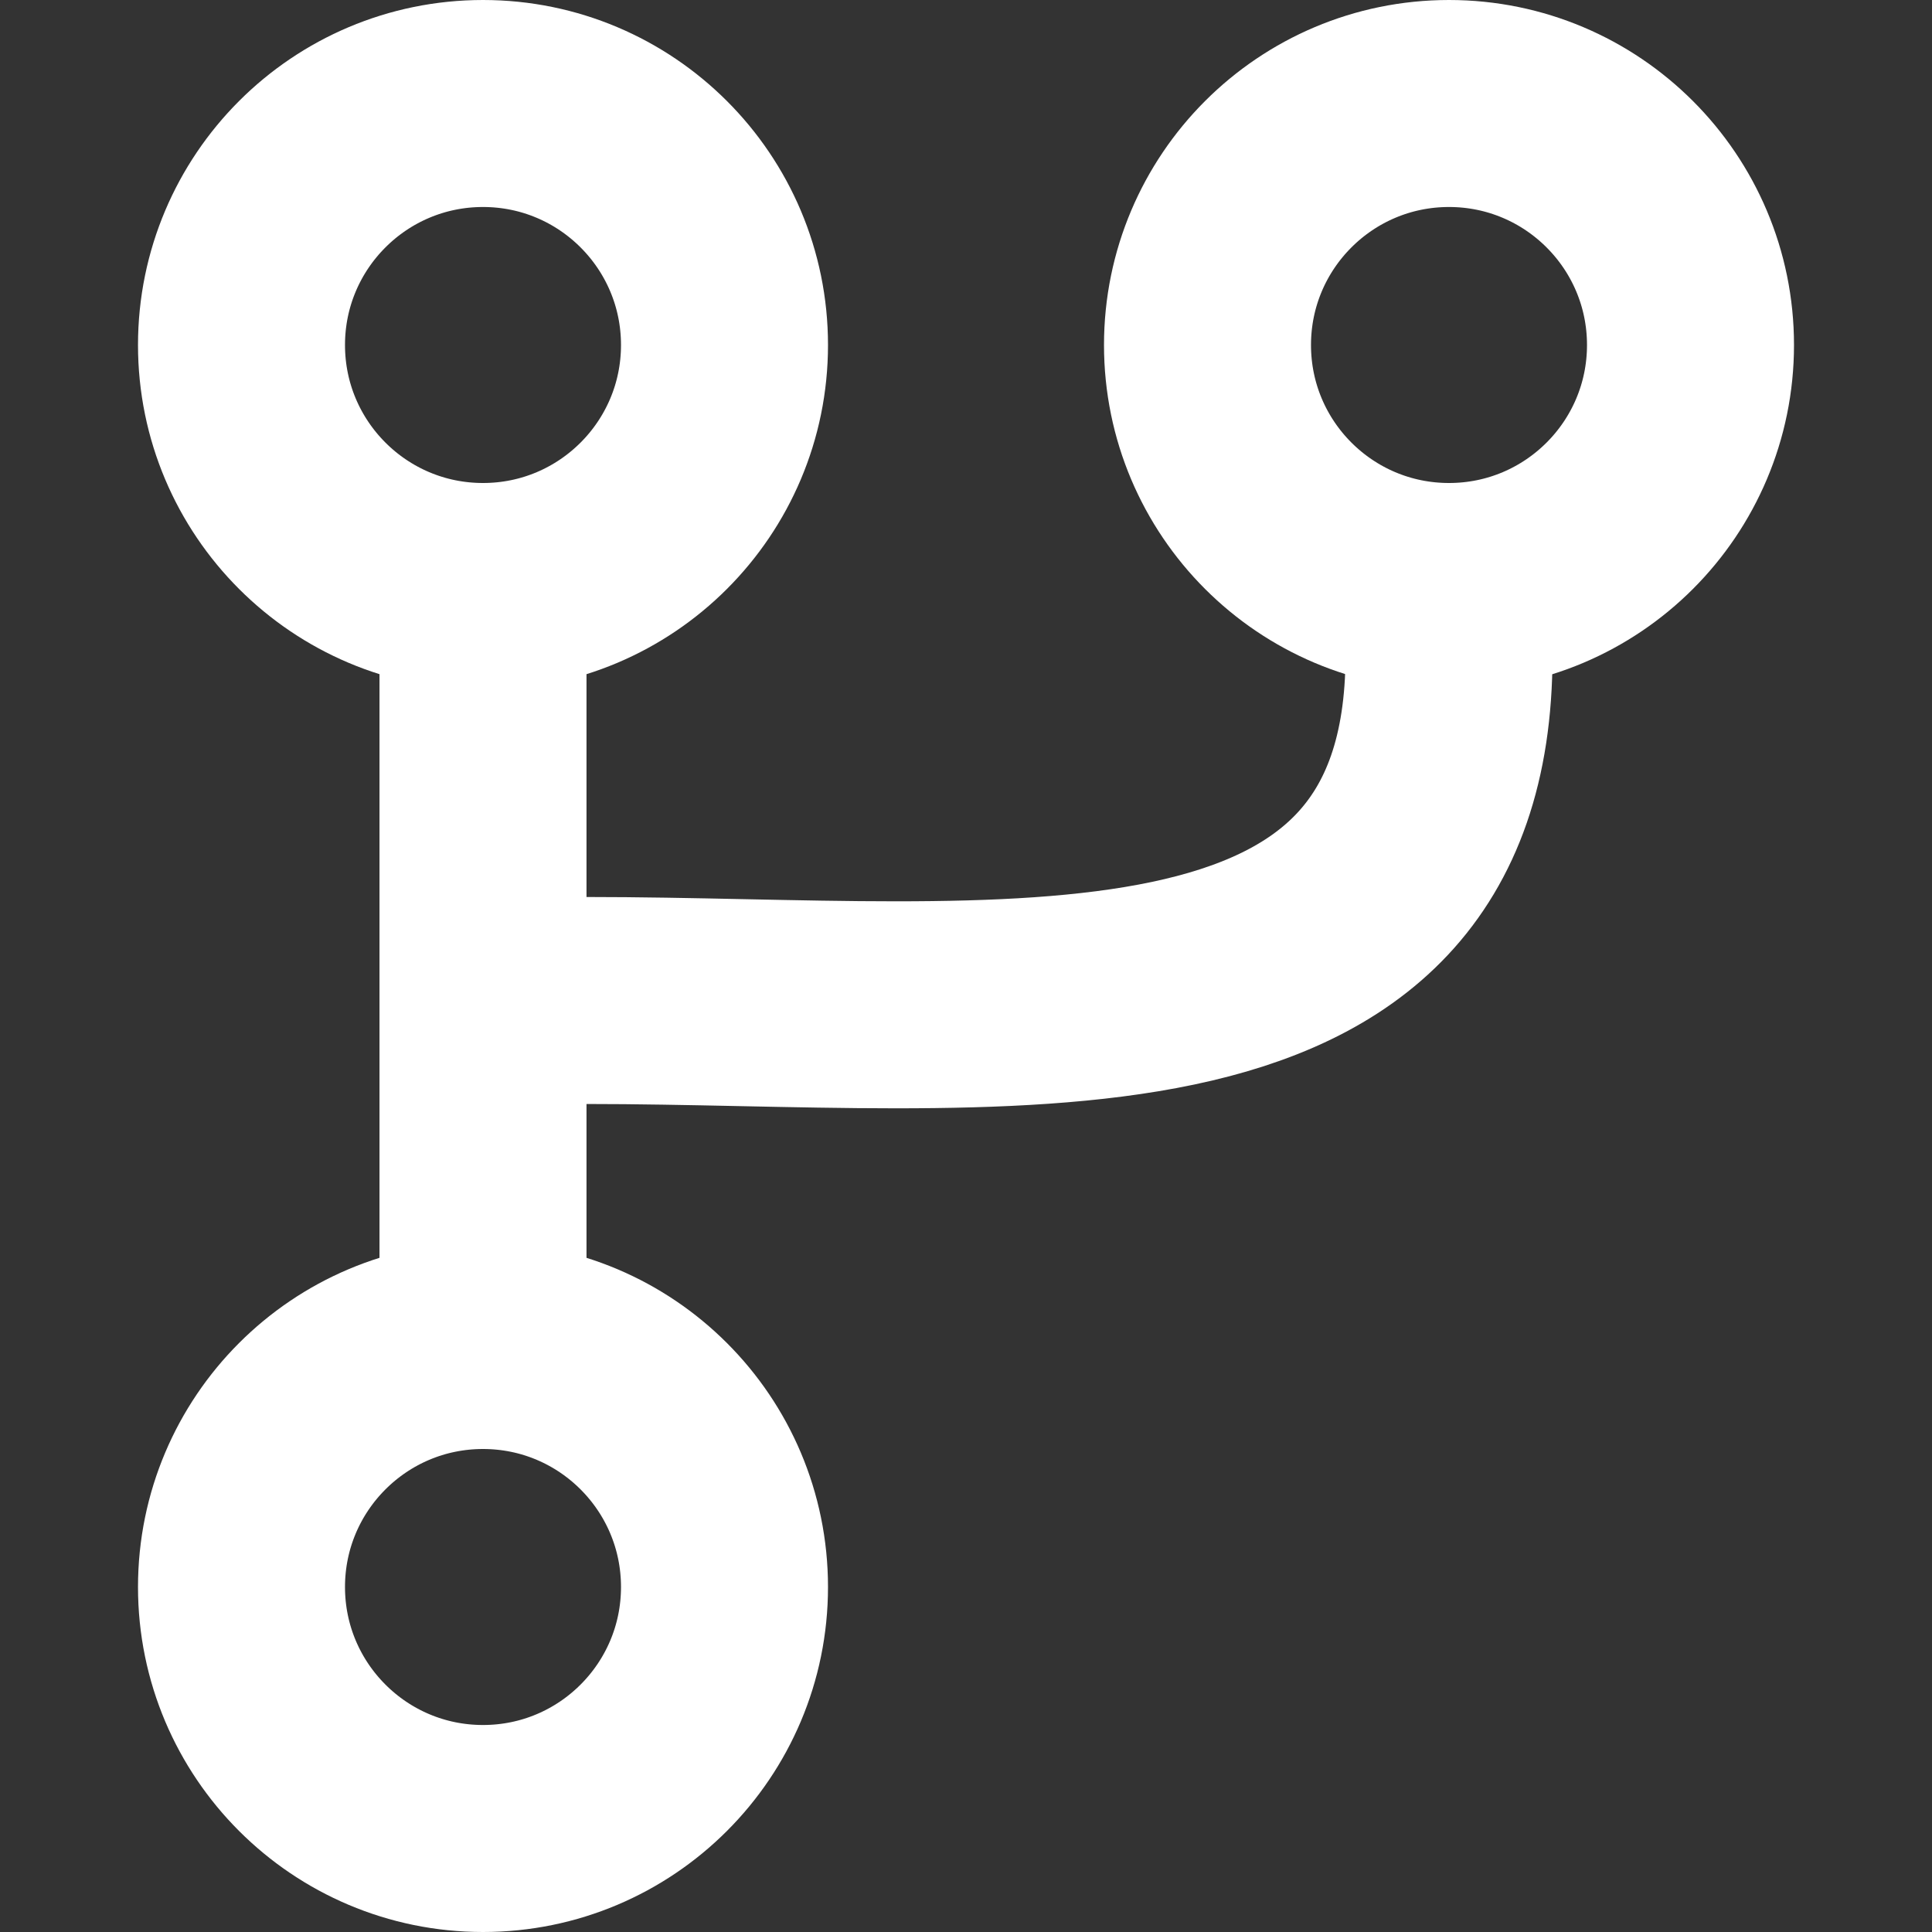
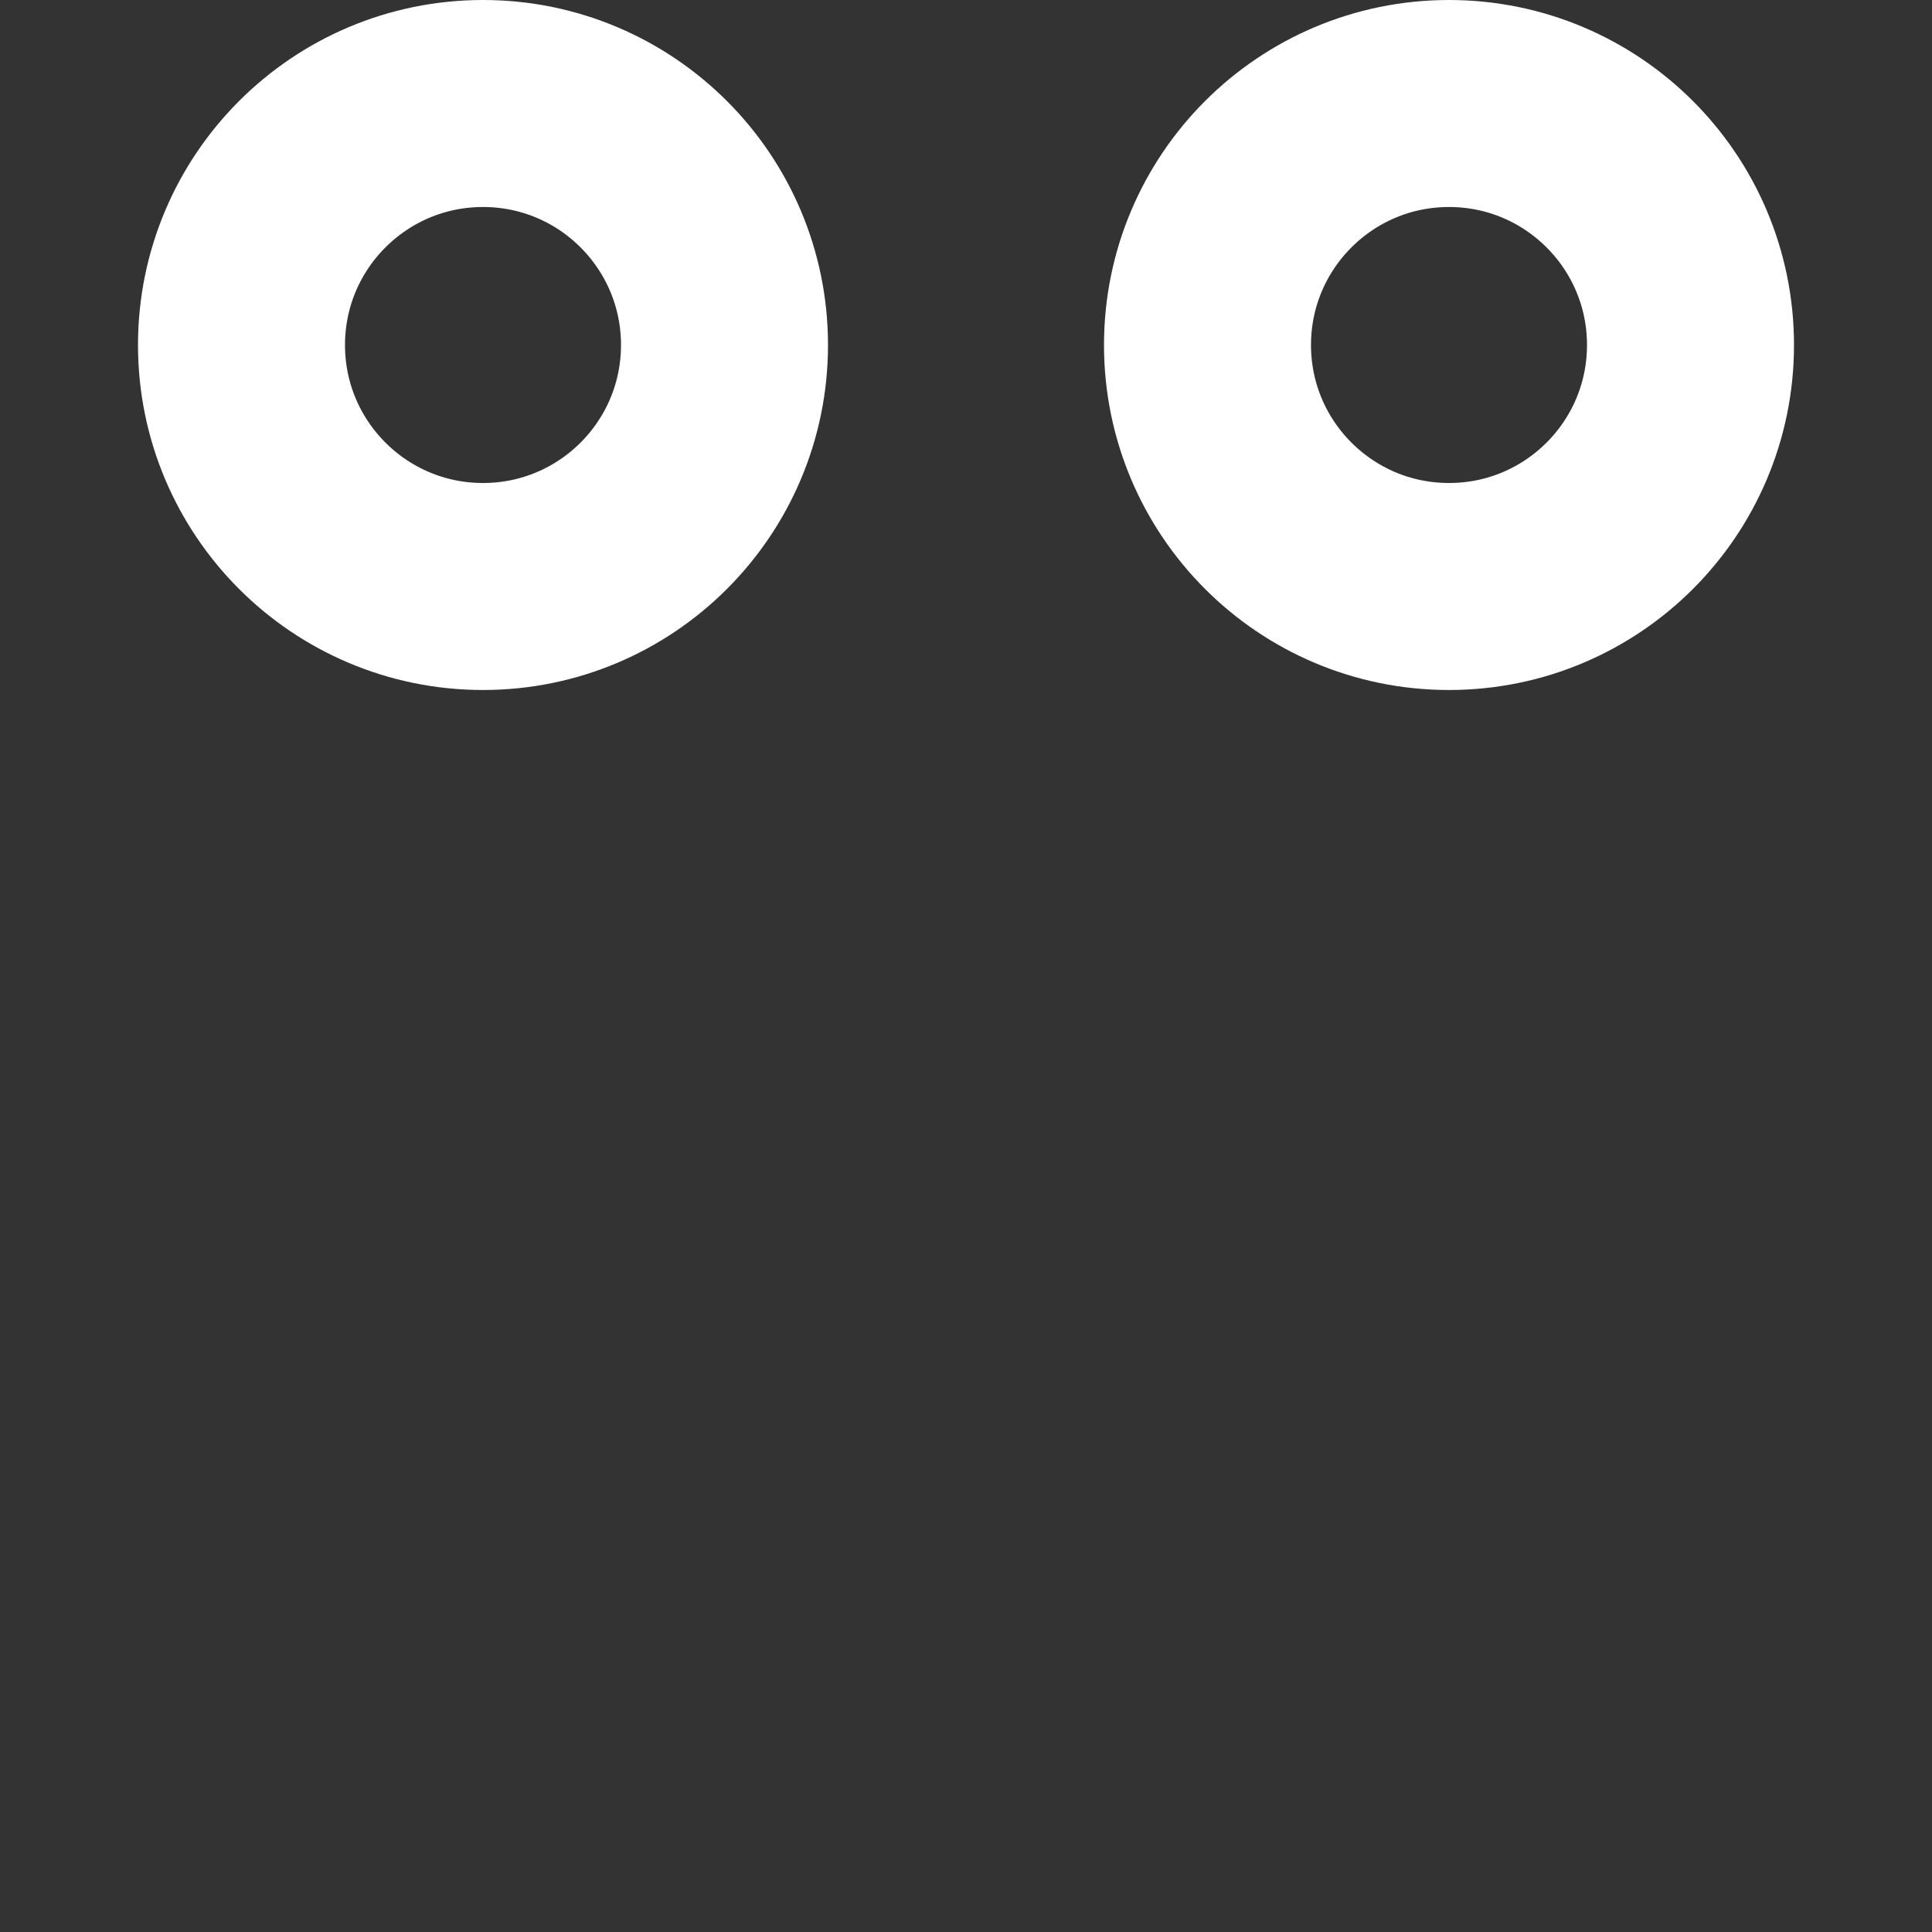
<svg xmlns="http://www.w3.org/2000/svg" width="700" height="700" viewBox="0 0 14 14" version="1.1" fill="none" stroke="#000000" stroke-linecap="round" stroke-linejoin="round" stroke-width="1.5" id="svg3">
  <rect x="0" y="0" width="14" height="14" fill="#333333" stroke="none" />
  <title id="title16">Alan Otoniel García Hernández Personal Projects Icon</title>
  <defs id="defs3" />
  <circle cx="3.5" cy="2.5" r="1.75" id="circle1" style="fill:none;fill-opacity:1;stroke:#ffffff;stroke-opacity:1" />
  <circle cx="10.5" cy="2.5" r="1.75" id="circle2" style="fill:none;fill-opacity:1;stroke:#ffffff;stroke-opacity:1" />
-   <circle cx="3.5" cy="11.5" r="1.75" id="circle3" style="fill:none;fill-opacity:1;stroke:#ffffff;stroke-opacity:1" />
-   <path d="m 4.25,7.25 c 3,0 6.25,0.5 6.25,-2.5 m -7,4.5 V 4.73" id="path3" style="fill:none;fill-opacity:1;stroke:#ffffff;stroke-opacity:1" />
</svg>